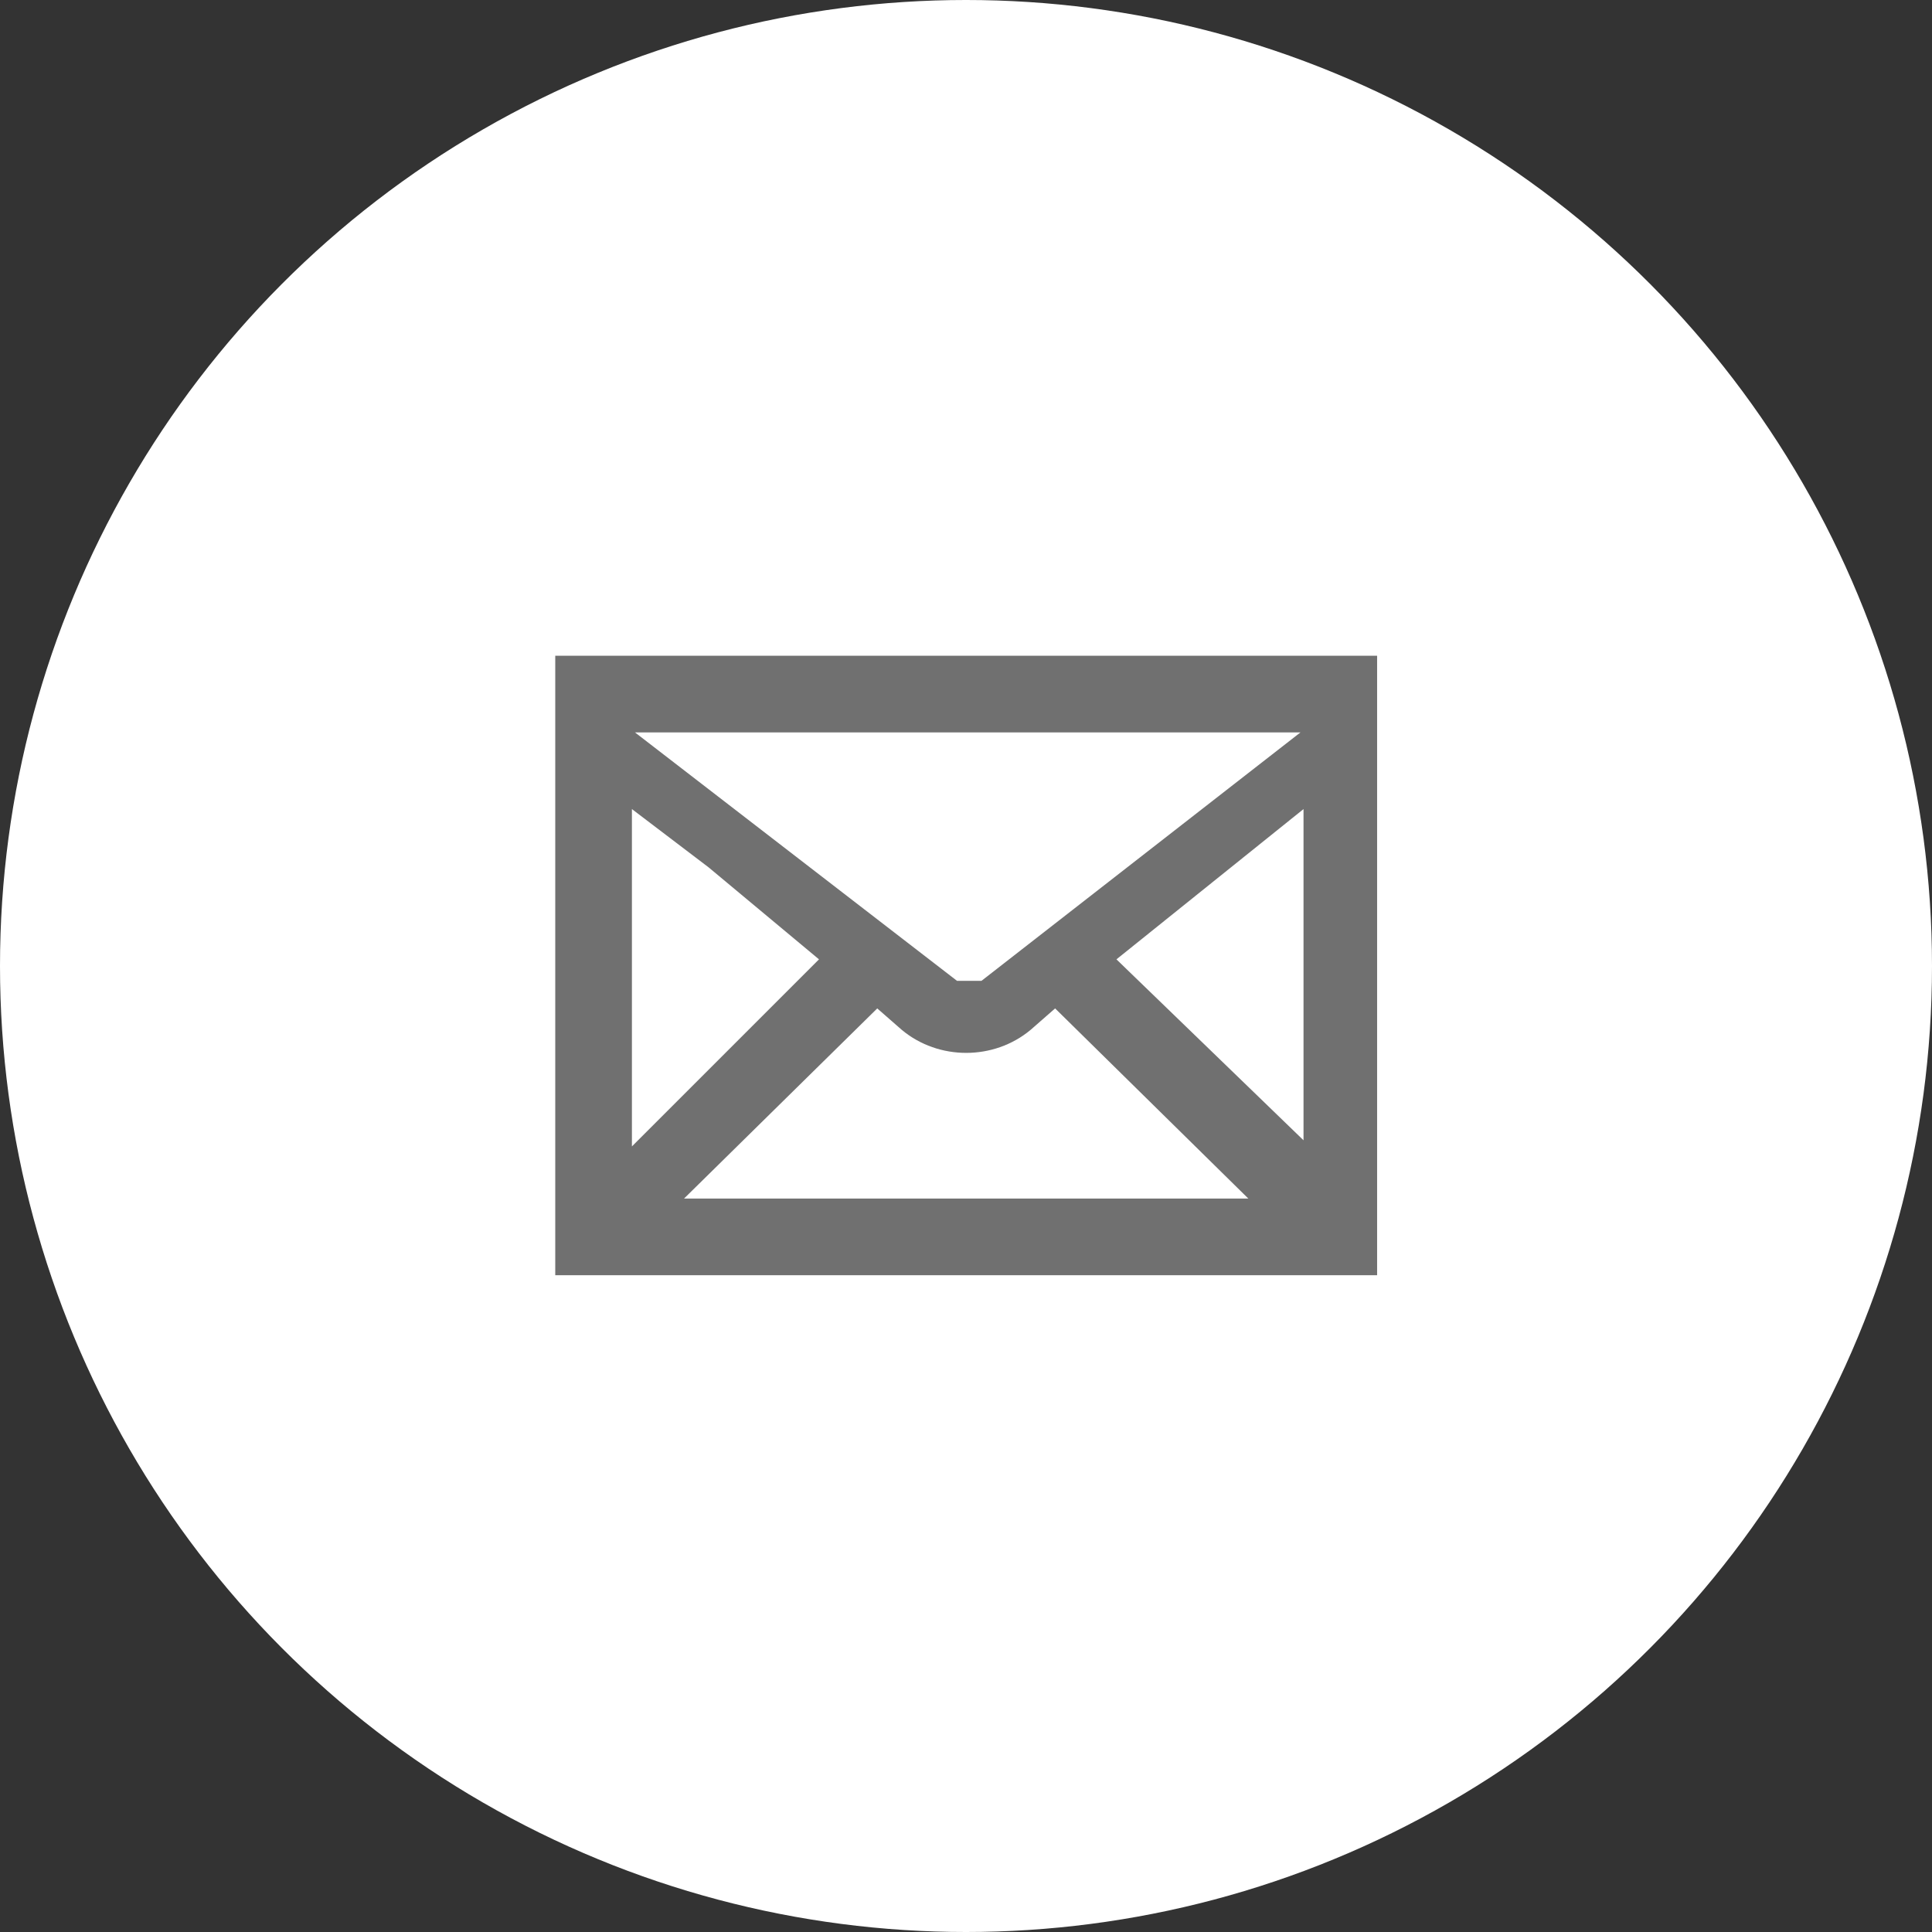
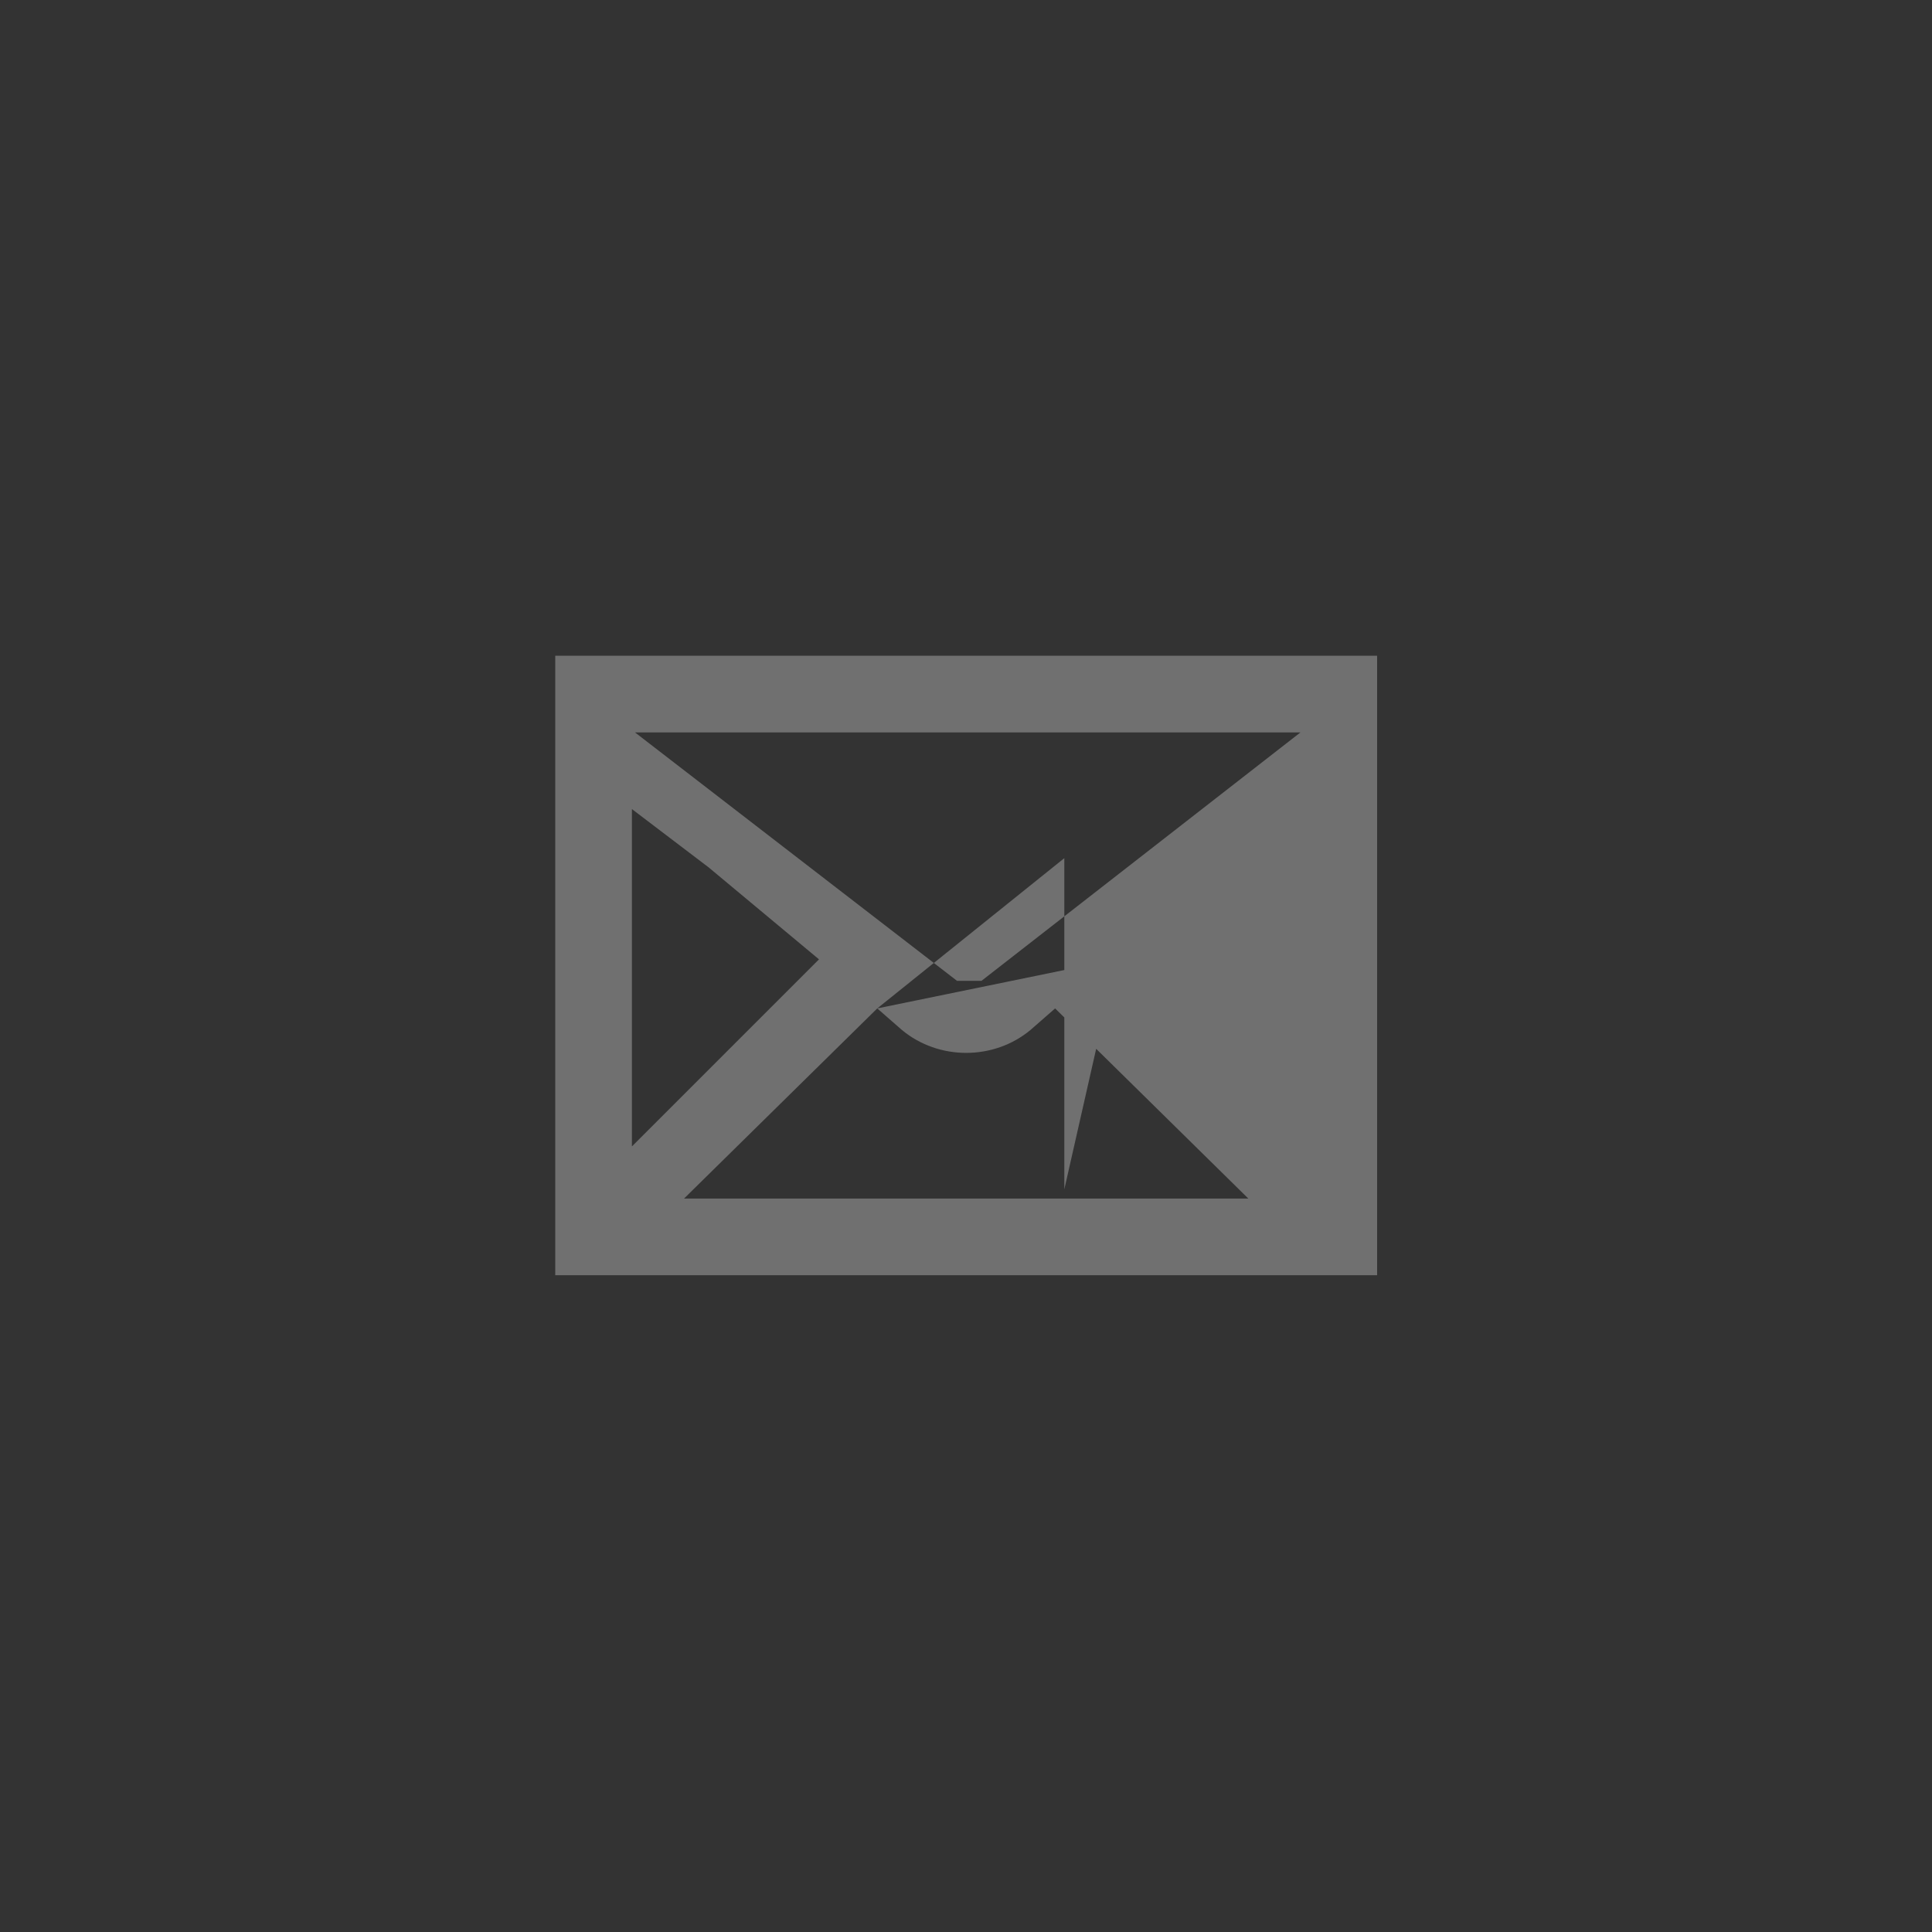
<svg xmlns="http://www.w3.org/2000/svg" version="1.1" id="レイヤー_1" x="0px" y="0px" width="63px" height="63px" viewBox="0 0 63 63" style="enable-background:new 0 0 63 63;" xml:space="preserve">
  <rect x="0" y="0" width="63" height="63" fill="#333333" stroke="none" />
  <style type="text/css">
	.st0{fill:#FFFFFF;}
	.st1{fill:#707070;}
</style>
-   <circle class="st0" cx="31.5" cy="31.5" r="31.5" />
  <g transform="translate(13.406 10.083)">
-     <path class="st1" d="M4.7,11.3v20.2h26.8V11.3H4.7z M18.6,21.9h-0.8L7.3,13.8H29L18.6,21.9z M9.7,18.2l3.6,3l-6.1,6.1v-11L9.7,18.2   z M15.2,22.8l0.8,0.7c1.2,1,3,1,4.2,0l0.8-0.7l6.3,6.2H8.9L15.2,22.8z M23,21.2l6.1-4.9v10.8L23,21.2z" />
+     <path class="st1" d="M4.7,11.3v20.2h26.8V11.3H4.7z M18.6,21.9h-0.8L7.3,13.8H29L18.6,21.9z M9.7,18.2l3.6,3l-6.1,6.1v-11L9.7,18.2   z M15.2,22.8l0.8,0.7c1.2,1,3,1,4.2,0l0.8-0.7l6.3,6.2H8.9L15.2,22.8z l6.1-4.9v10.8L23,21.2z" />
  </g>
</svg>